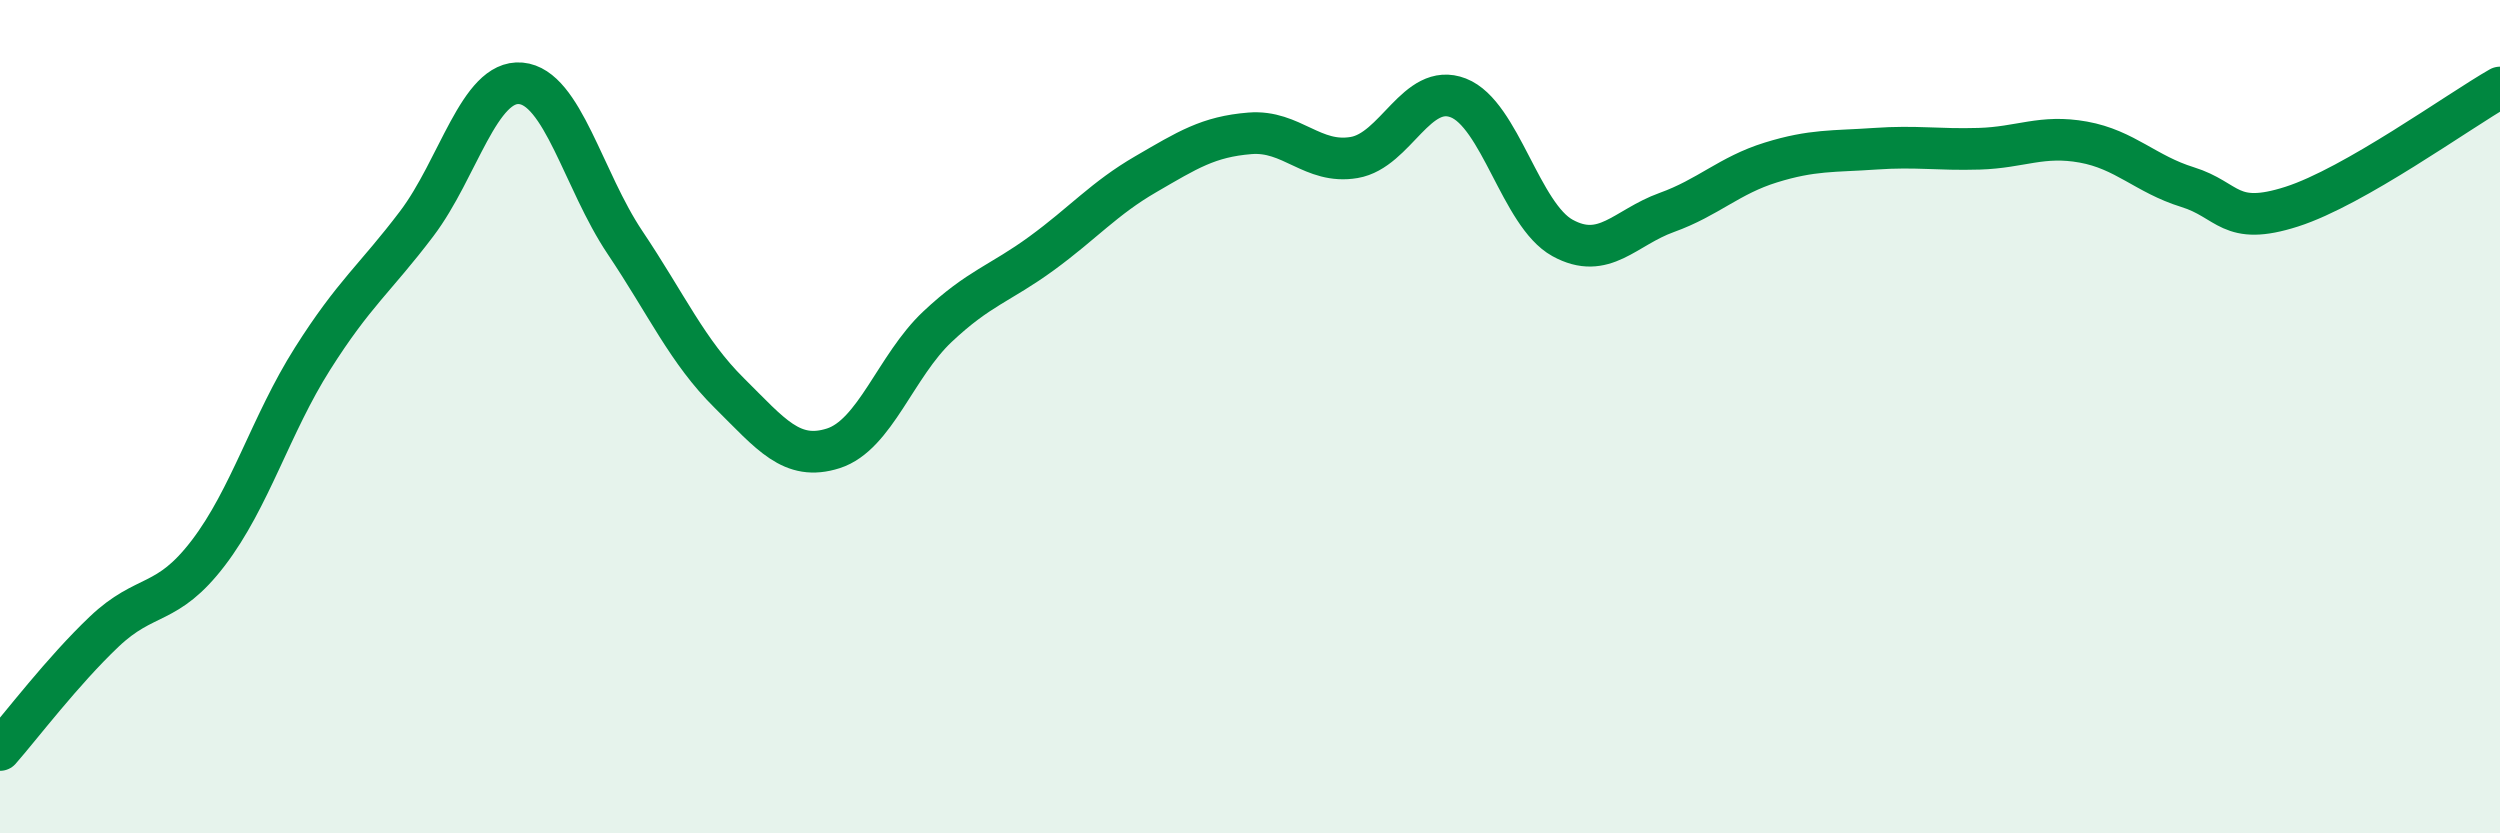
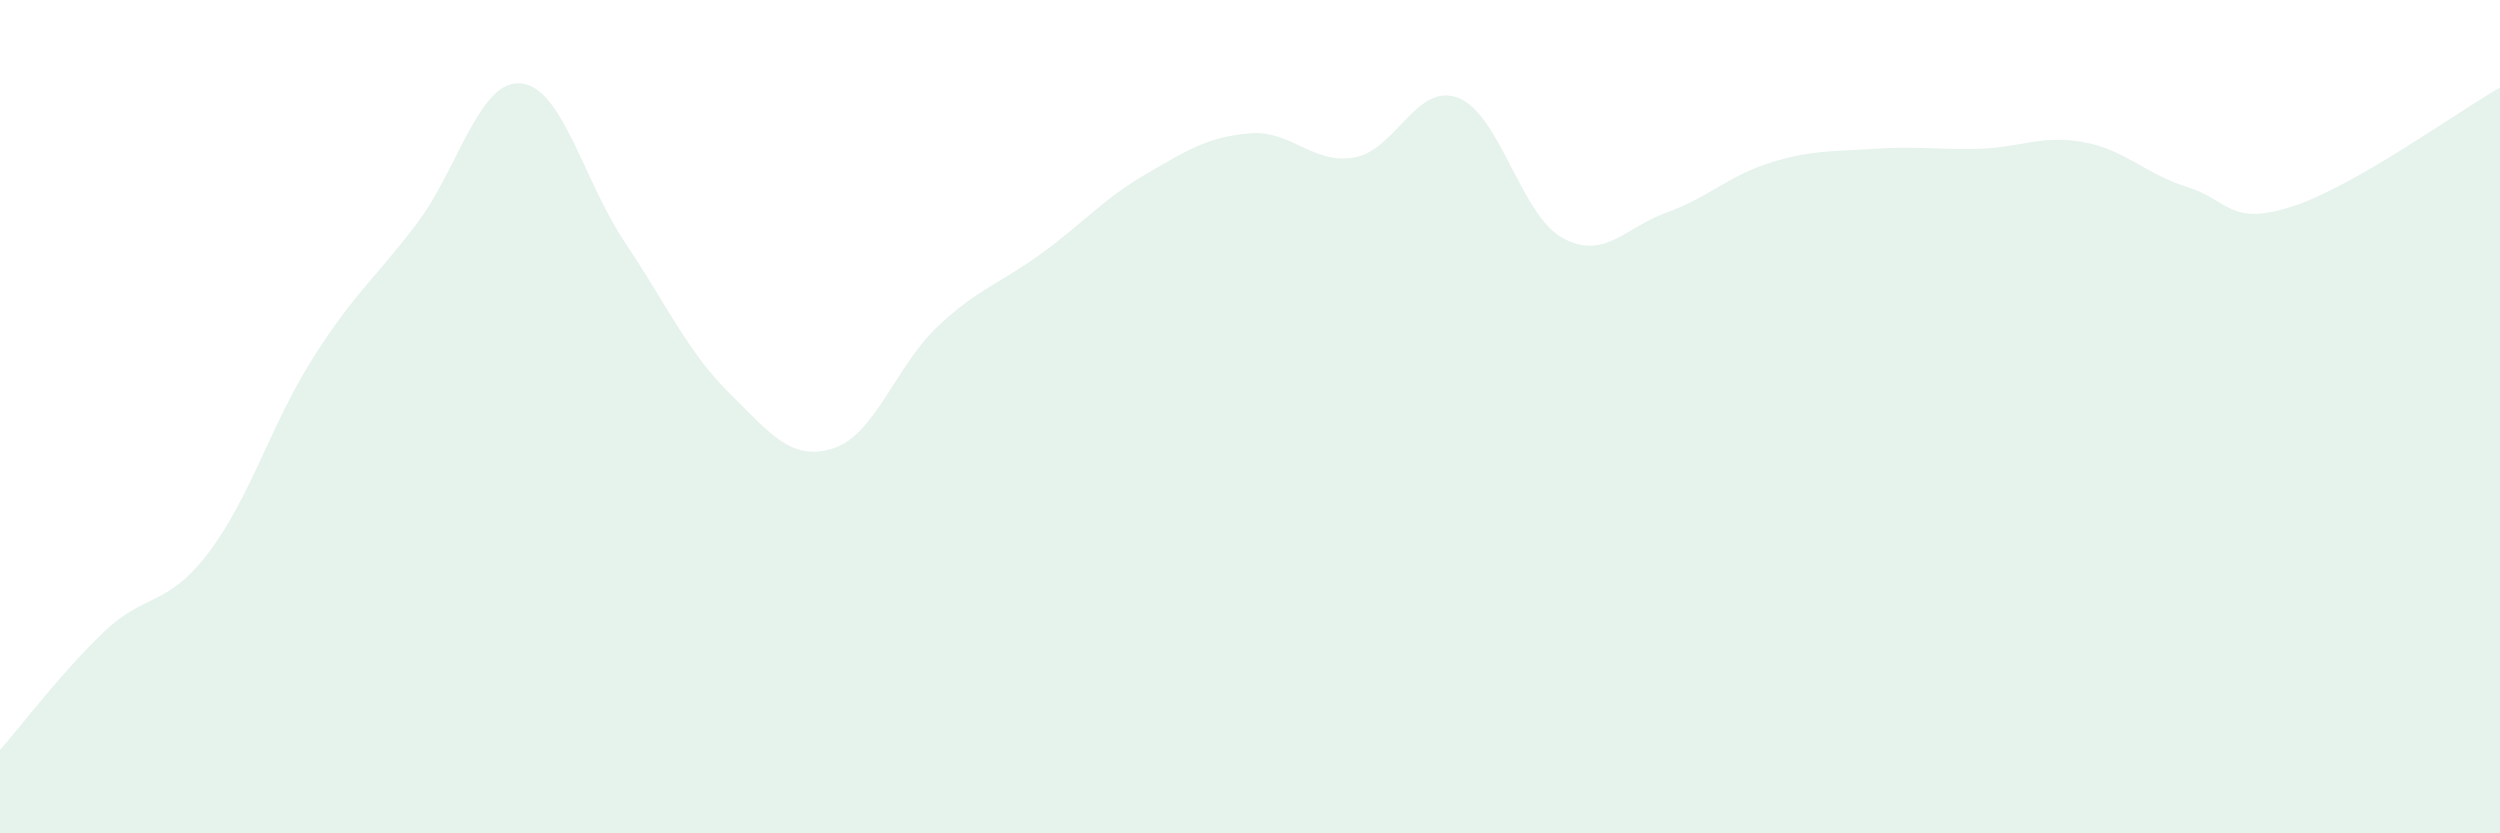
<svg xmlns="http://www.w3.org/2000/svg" width="60" height="20" viewBox="0 0 60 20">
  <path d="M 0,18 C 0.5,17.43 1.5,16.11 2.5,15.16 C 3.5,14.21 4,14.58 5,13.27 C 6,11.96 6.5,10.19 7.5,8.61 C 8.5,7.03 9,6.69 10,5.37 C 11,4.05 11.5,1.91 12.5,2 C 13.5,2.09 14,4.33 15,5.82 C 16,7.31 16.5,8.44 17.5,9.43 C 18.5,10.42 19,11.08 20,10.76 C 21,10.44 21.5,8.78 22.5,7.84 C 23.5,6.9 24,6.81 25,6.08 C 26,5.35 26.5,4.76 27.5,4.18 C 28.5,3.6 29,3.28 30,3.2 C 31,3.12 31.5,3.95 32.5,3.78 C 33.5,3.61 34,1.96 35,2.35 C 36,2.74 36.5,5.16 37.5,5.71 C 38.5,6.26 39,5.46 40,5.1 C 41,4.74 41.5,4.21 42.5,3.9 C 43.5,3.59 44,3.64 45,3.57 C 46,3.5 46.5,3.6 47.5,3.57 C 48.5,3.54 49,3.23 50,3.41 C 51,3.59 51.5,4.18 52.5,4.49 C 53.5,4.8 53.5,5.44 55,4.96 C 56.5,4.48 59,2.67 60,2.1L60 20L0 20Z" fill="#008740" opacity="0.1" stroke-linecap="round" stroke-linejoin="round" />
-   <path d="M 0,18 C 0.5,17.43 1.5,16.11 2.5,15.16 C 3.5,14.21 4,14.58 5,13.27 C 6,11.96 6.5,10.19 7.5,8.61 C 8.5,7.03 9,6.69 10,5.37 C 11,4.05 11.5,1.91 12.5,2 C 13.5,2.09 14,4.33 15,5.82 C 16,7.31 16.5,8.44 17.5,9.43 C 18.5,10.42 19,11.08 20,10.76 C 21,10.44 21.5,8.78 22.5,7.84 C 23.5,6.9 24,6.81 25,6.08 C 26,5.35 26.5,4.76 27.5,4.18 C 28.5,3.6 29,3.28 30,3.2 C 31,3.12 31.5,3.95 32.5,3.78 C 33.5,3.61 34,1.96 35,2.35 C 36,2.74 36.5,5.16 37.5,5.71 C 38.5,6.26 39,5.46 40,5.1 C 41,4.74 41.5,4.21 42.5,3.9 C 43.5,3.59 44,3.64 45,3.57 C 46,3.5 46.5,3.6 47.5,3.57 C 48.5,3.54 49,3.23 50,3.41 C 51,3.59 51.5,4.18 52.5,4.49 C 53.5,4.8 53.5,5.44 55,4.96 C 56.5,4.48 59,2.67 60,2.1" stroke="#008740" stroke-width="1" fill="none" stroke-linecap="round" stroke-linejoin="round" />
</svg>